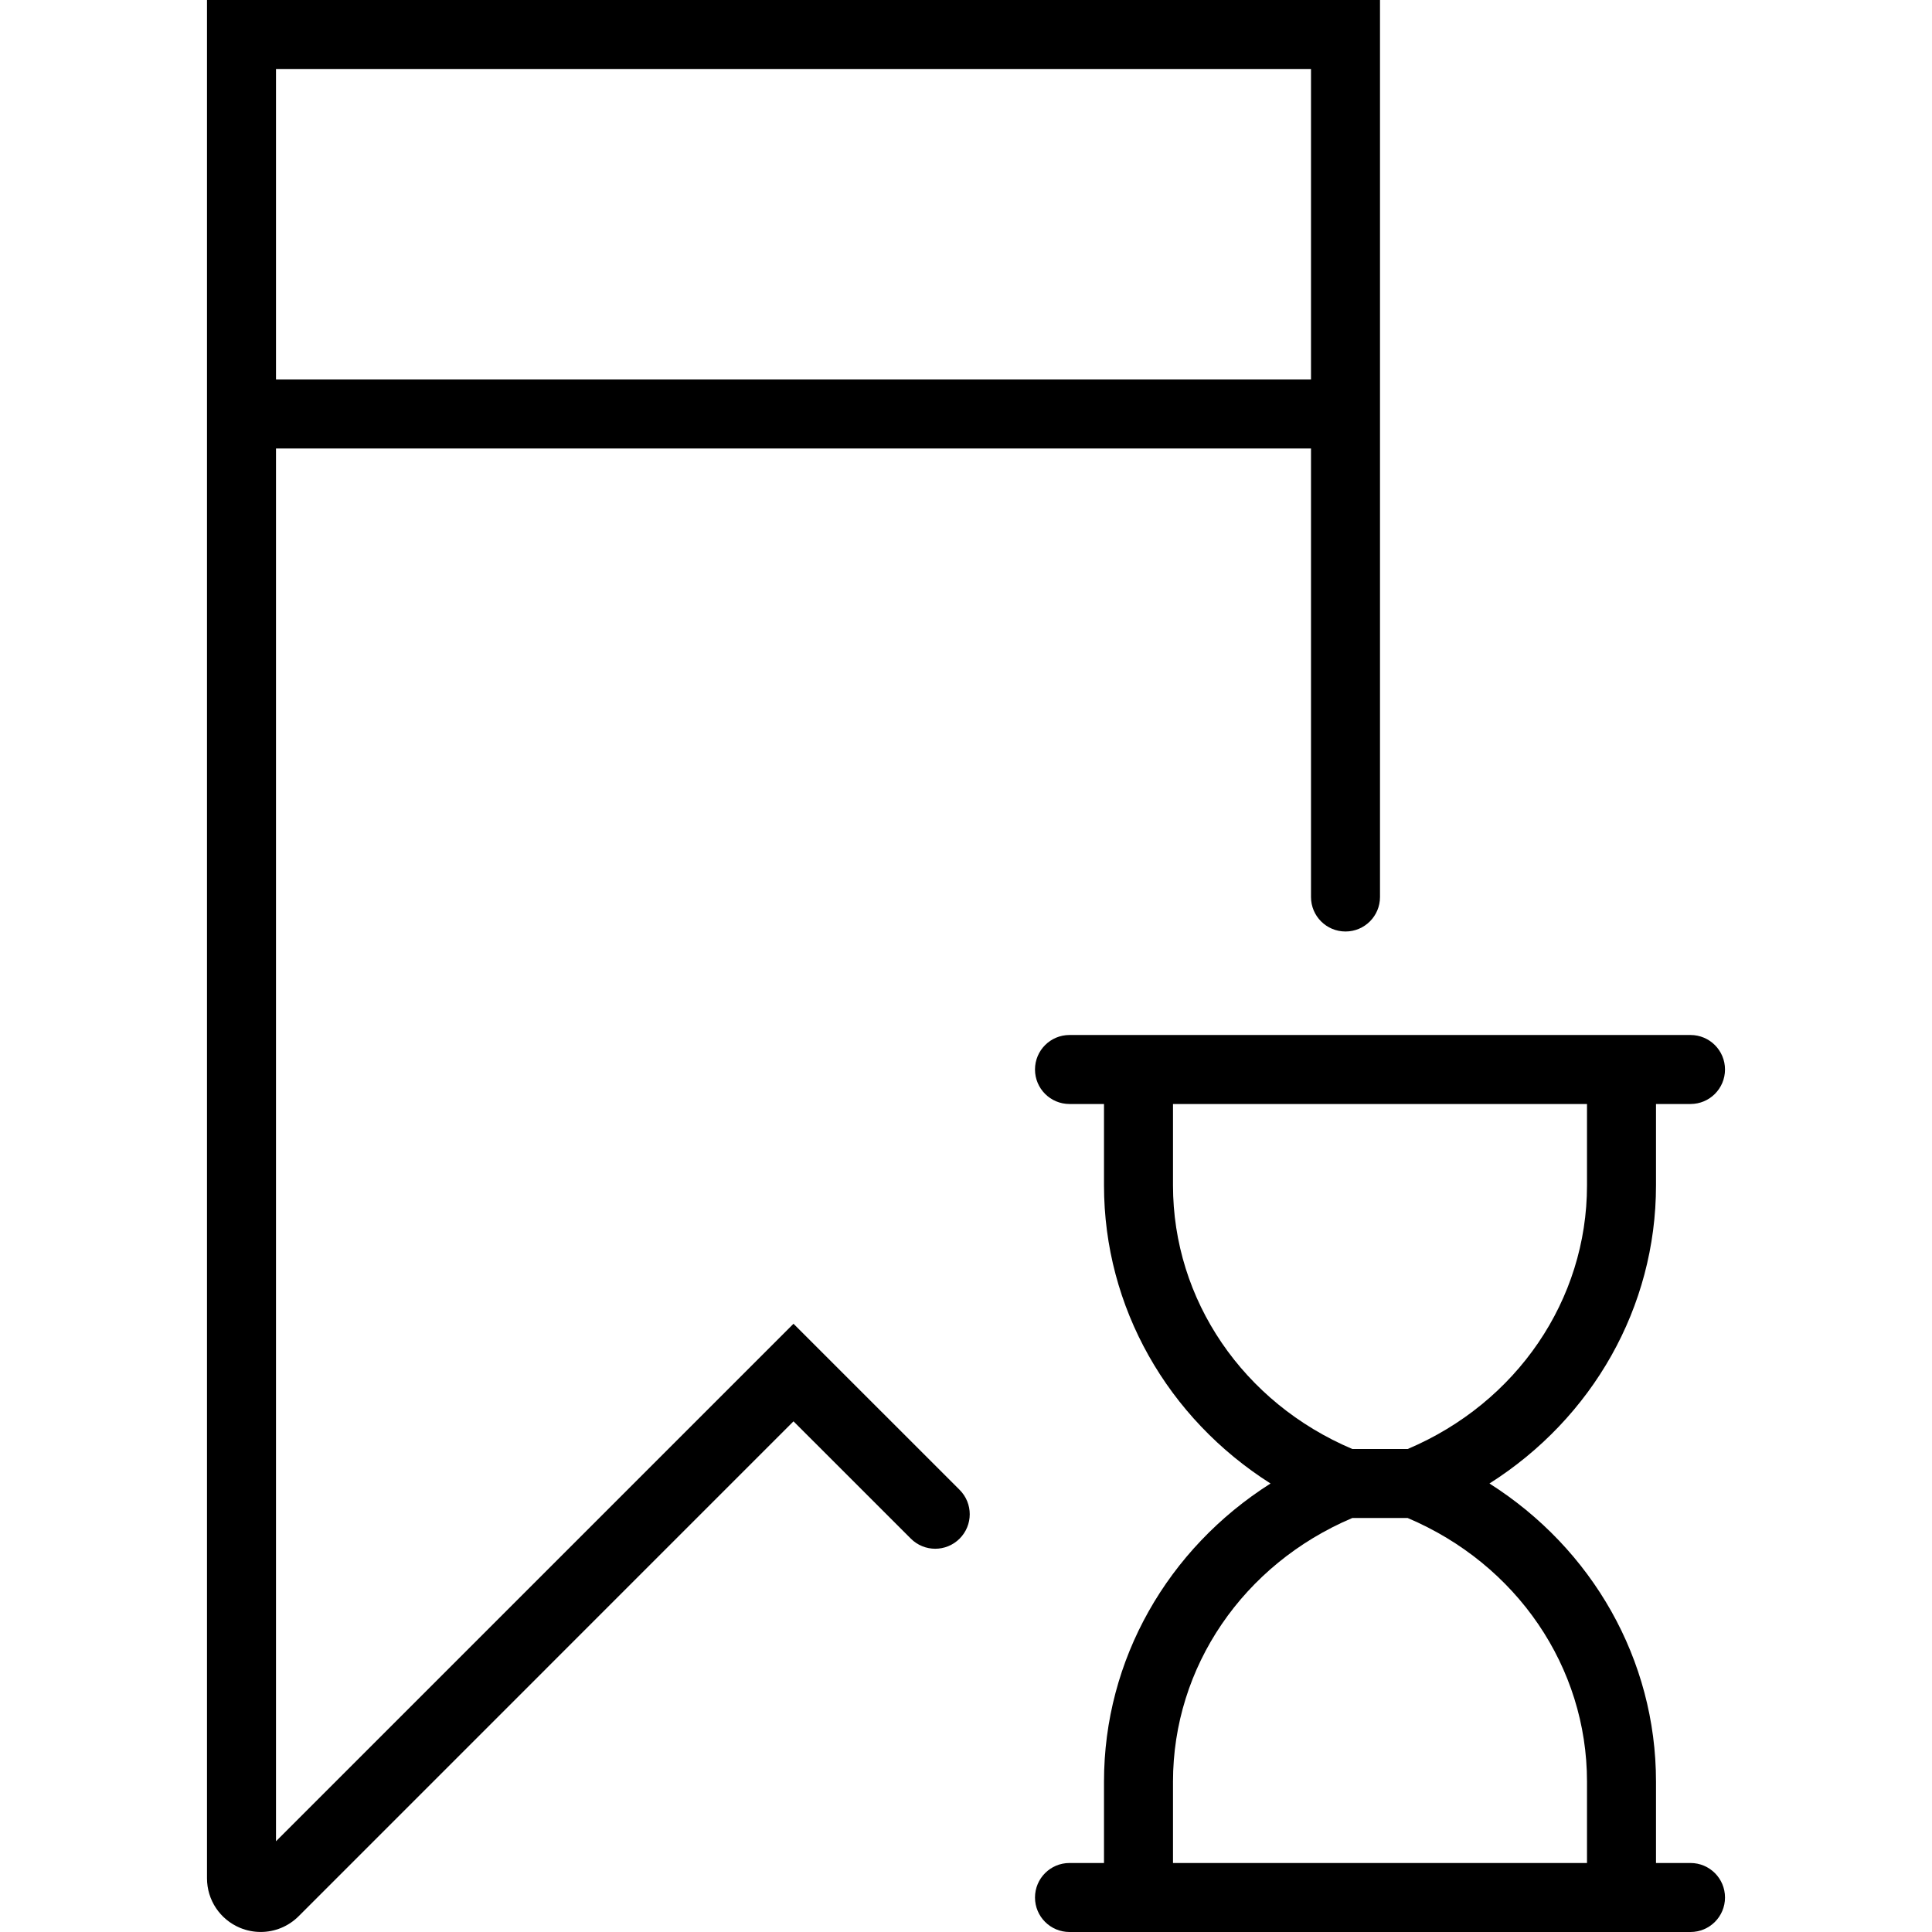
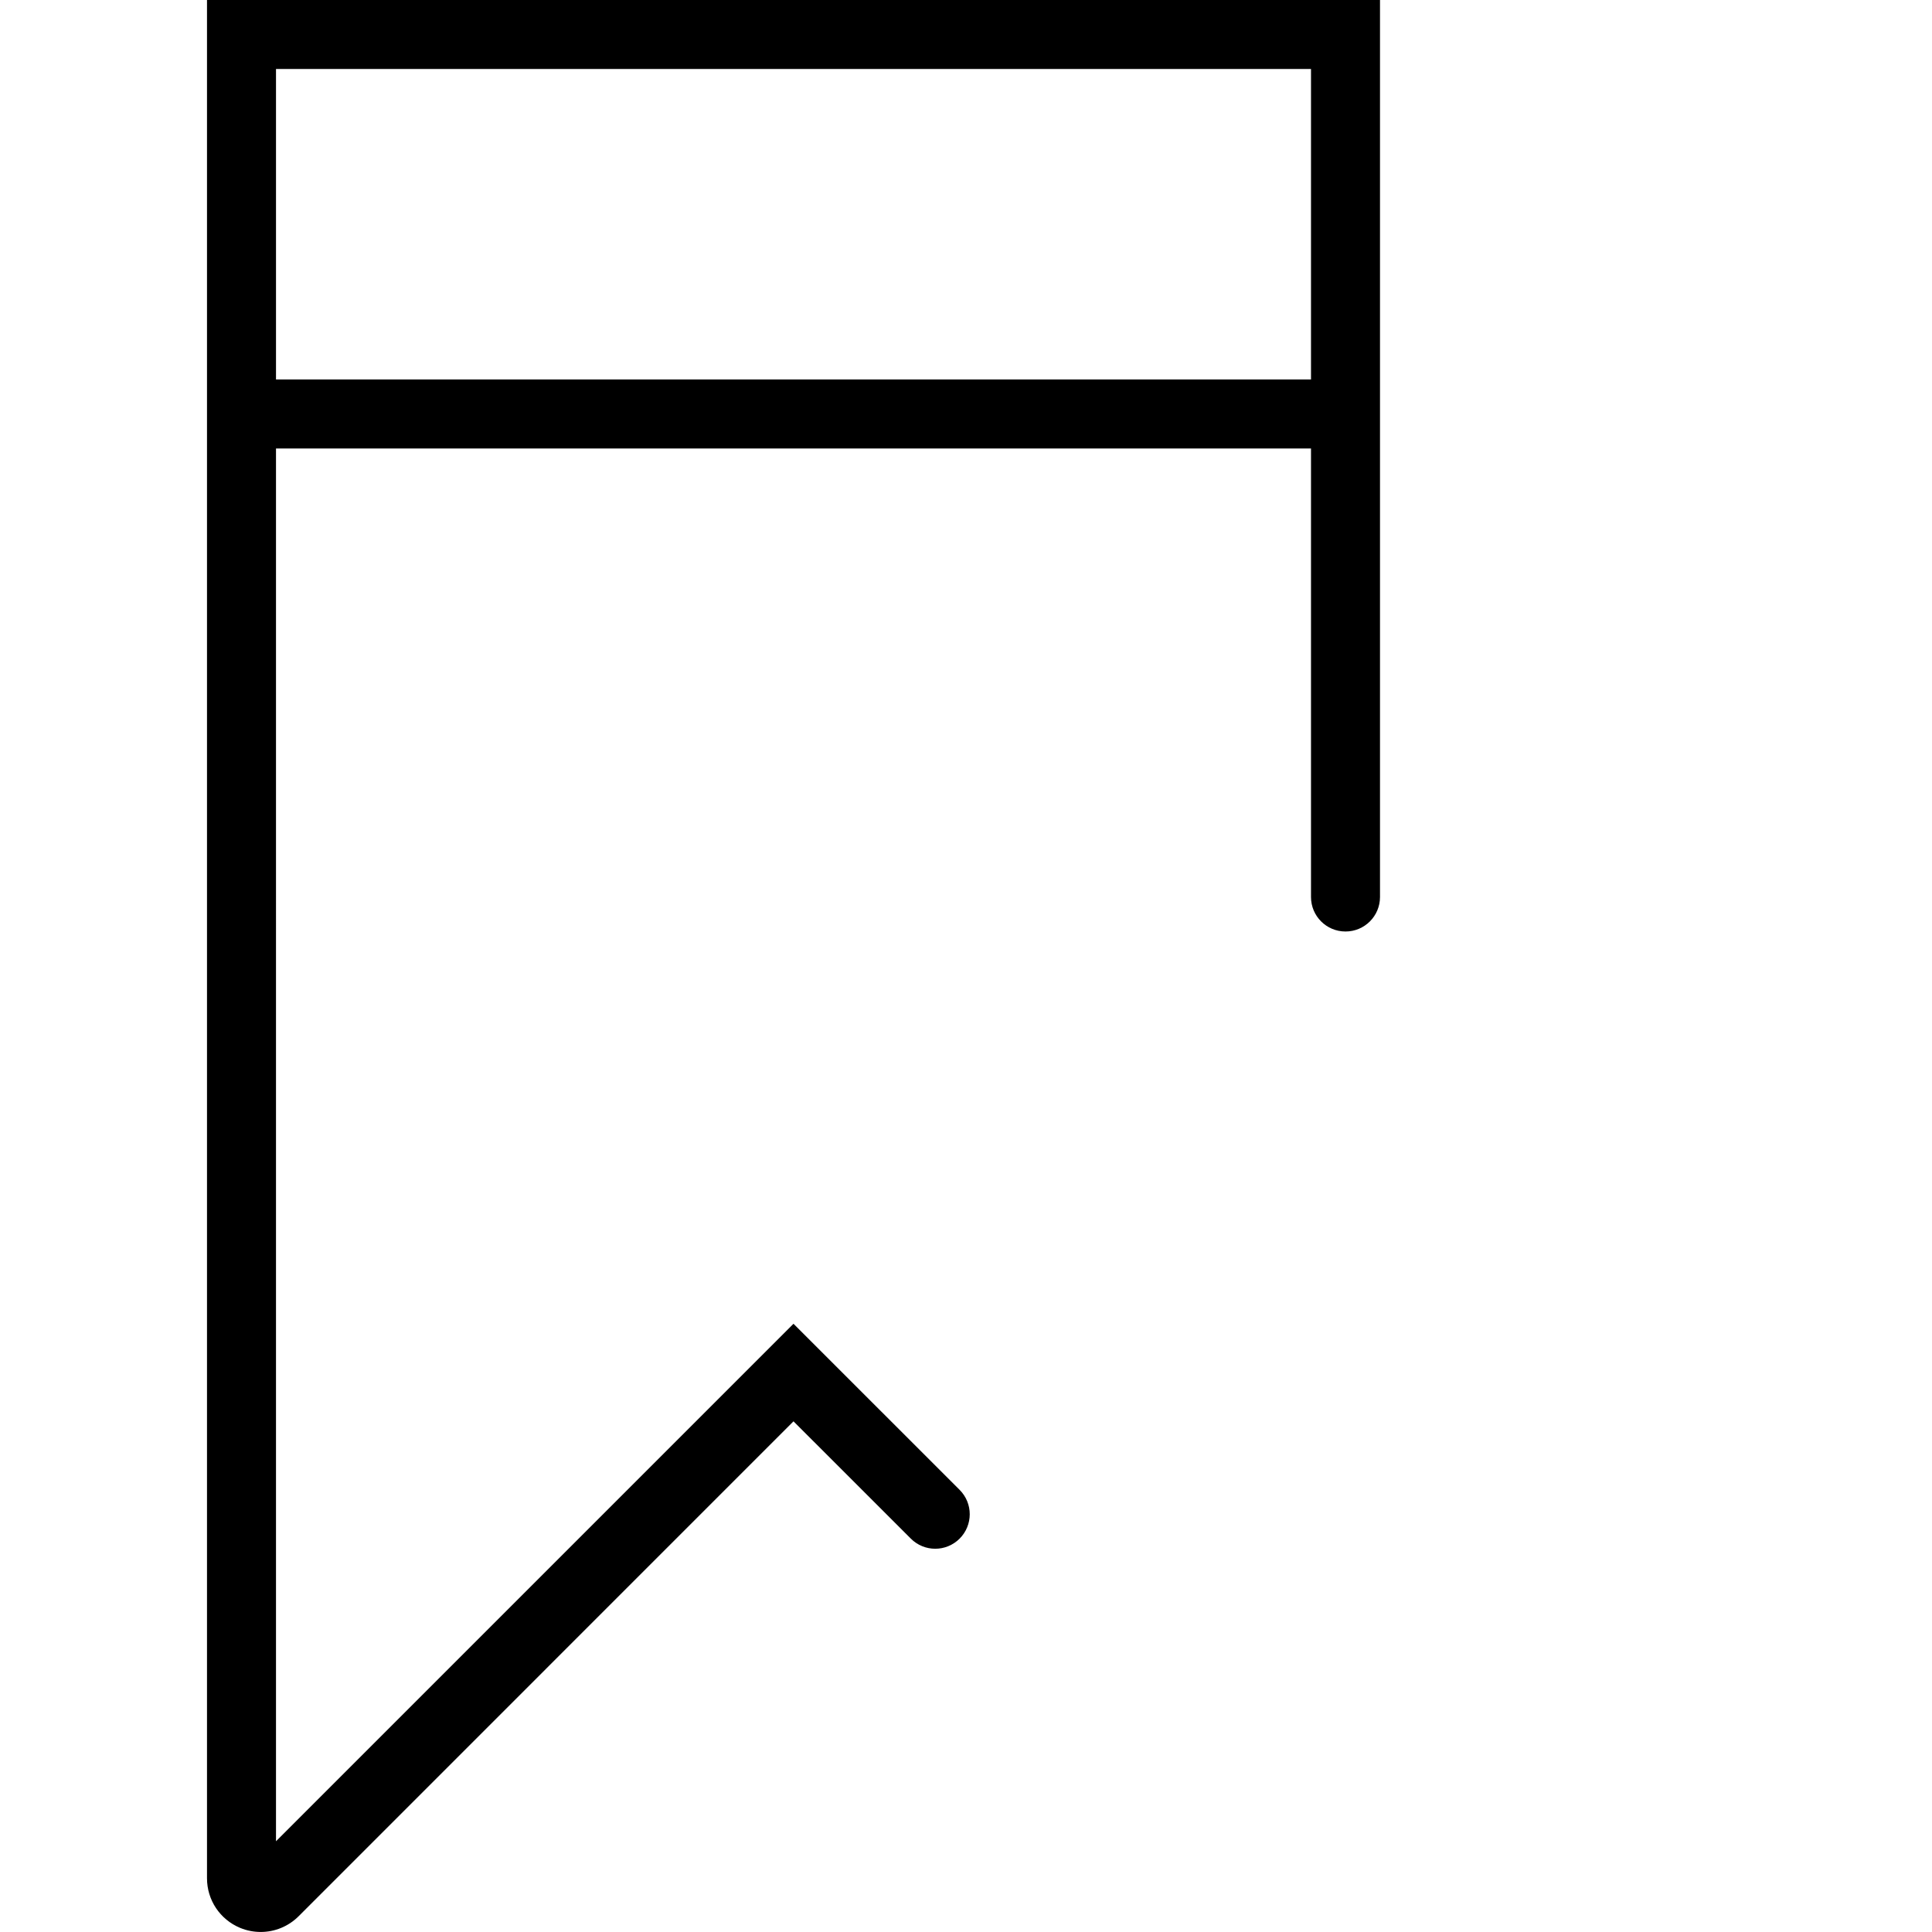
<svg xmlns="http://www.w3.org/2000/svg" version="1.1" id="Capa_1" x="0px" y="0px" viewBox="0 0 56 56" style="enable-background:new 0 0 56 56;" xml:space="preserve">
  <g>
-     <path d="M49,54h-1v-2.36c0-3.534-1.845-6.748-4.827-8.64C46.155,41.108,48,37.895,48,34.36V32h1c0.553,0,1-0.447,1-1s-0.447-1-1-1   h-1h-1H33h-1h-1c-0.553,0-1,0.447-1,1s0.447,1,1,1h1v2.36c0,3.534,1.845,6.748,4.827,8.64C33.845,44.892,32,48.105,32,51.64V54h-1   c-0.553,0-1,0.447-1,1s0.447,1,1,1h1h1h14h1h1c0.553,0,1-0.447,1-1S49.553,54,49,54z M34,34.36V32h12v2.36   c0,3.319-2.033,6.298-5.197,7.64h-1.605C36.033,40.658,34,37.68,34,34.36z M34,51.64c0-3.319,2.033-6.298,5.197-7.64h1.605   C43.967,45.342,46,48.32,46,51.64V54H34V51.64z" />
    <path d="M23,38.37l-15,15V13h30v13c0,0.553,0.447,1,1,1s1-0.447,1-1V13V0H6v13v41.443c0,0.631,0.376,1.194,0.959,1.437   c0.193,0.08,0.396,0.119,0.598,0.119c0.403,0,0.8-0.157,1.099-0.456L23,41.198l3.401,3.4c0.391,0.391,1.023,0.391,1.414,0   s0.391-1.023,0-1.414L23,38.37z M8,2h30v9H8V2z" />
  </g>
  <g>
</g>
  <g>
</g>
  <g>
</g>
  <g>
</g>
  <g>
</g>
  <g>
</g>
  <g>
</g>
  <g>
</g>
  <g>
</g>
  <g>
</g>
  <g>
</g>
  <g>
</g>
  <g>
</g>
  <g>
</g>
  <g>
</g>
</svg>